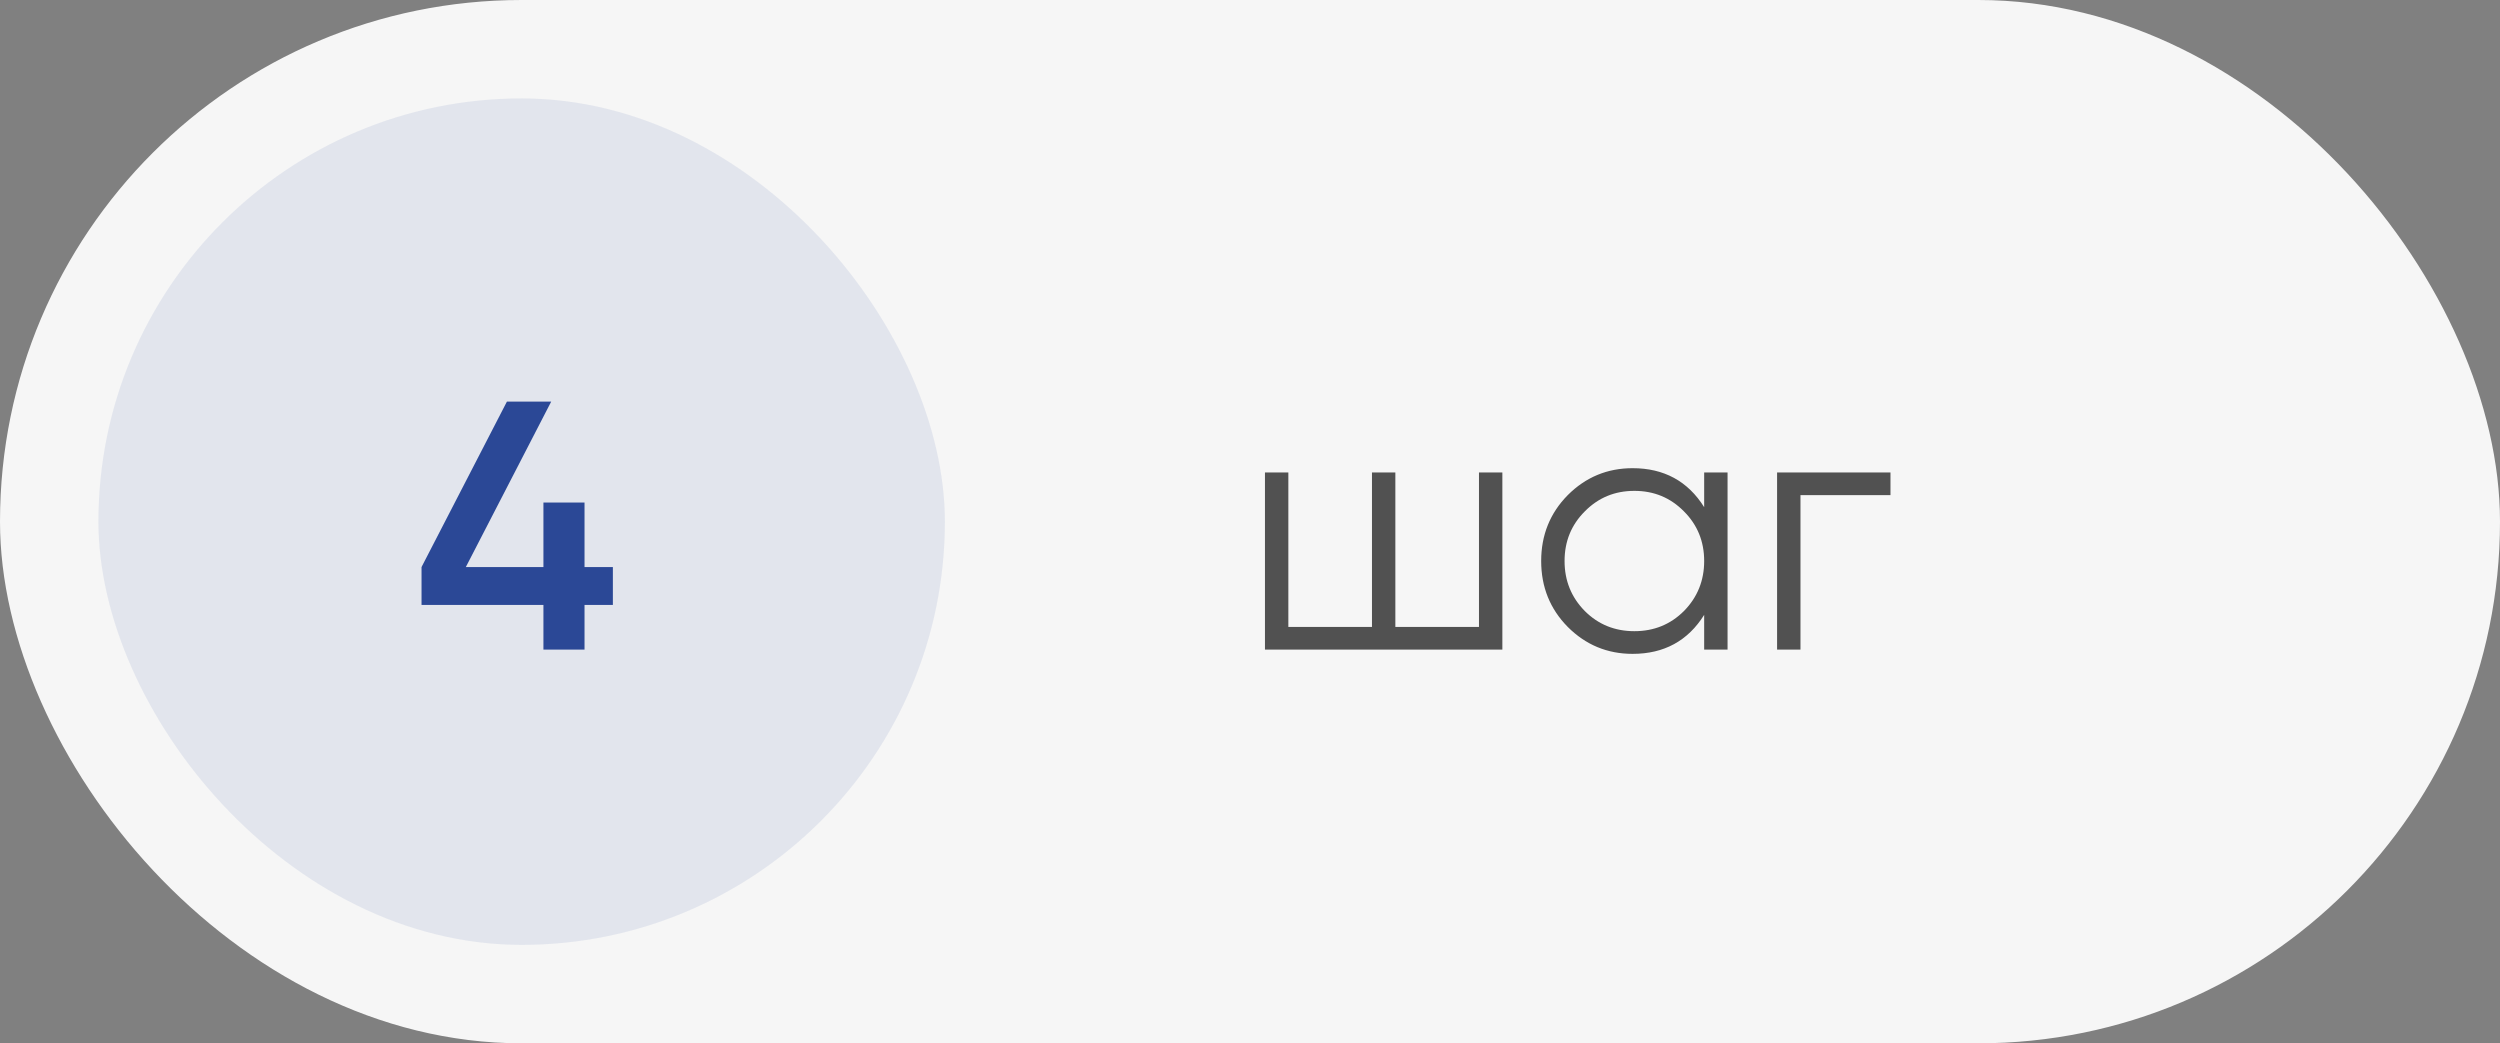
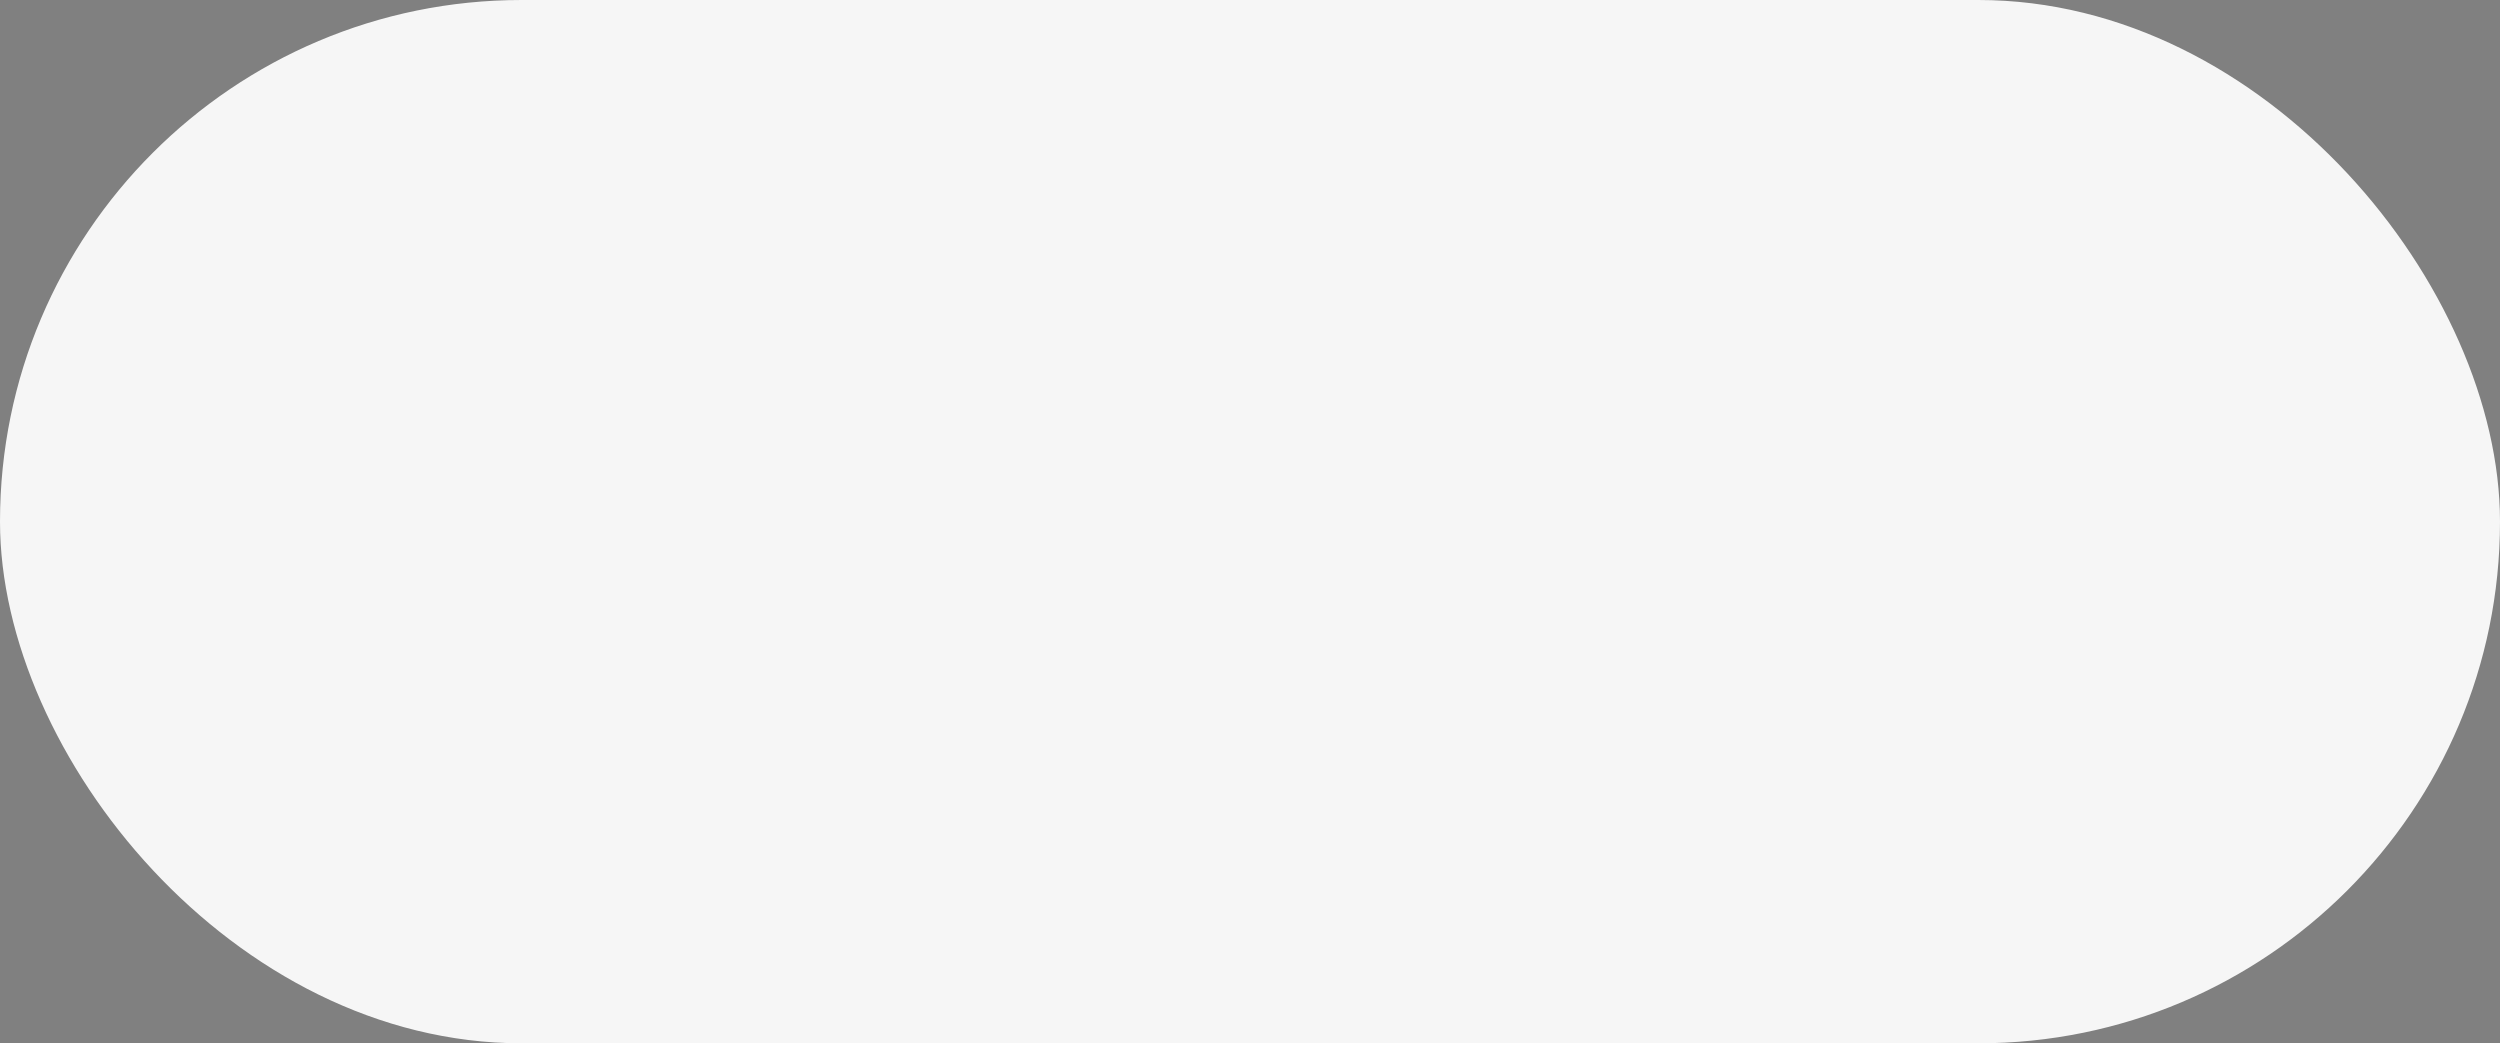
<svg xmlns="http://www.w3.org/2000/svg" width="127" height="53" viewBox="0 0 127 53" fill="none">
  <rect x="0" y="0" width="127" height="53" fill="#808080" stroke="none" />
  <rect width="127" height="53" rx="26.5" fill="#F6F6F6" />
-   <rect x="5" y="5" width="43" height="43" rx="21.5" fill="#2B4896" fill-opacity="0.1" />
-   <path d="M31.134 28.806V30.732H29.694V33H27.606V30.732H21.414V28.806L25.752 20.4H28.002L23.664 28.806H27.606V25.53H29.694V28.806H31.134Z" fill="#2B4896" />
-   <path d="M75.132 24H76.32V33H64.26V24H65.448V31.848H69.696V24H70.884V31.848H75.132V24ZM86.572 24H87.76V33H86.572V31.236C85.744 32.556 84.532 33.216 82.936 33.216C81.652 33.216 80.554 32.76 79.642 31.848C78.742 30.936 78.292 29.82 78.292 28.5C78.292 27.18 78.742 26.064 79.642 25.152C80.554 24.24 81.652 23.784 82.936 23.784C84.532 23.784 85.744 24.444 86.572 25.764V24ZM80.506 31.038C81.19 31.722 82.03 32.064 83.026 32.064C84.022 32.064 84.862 31.722 85.546 31.038C86.23 30.342 86.572 29.496 86.572 28.5C86.572 27.504 86.23 26.664 85.546 25.98C84.862 25.284 84.022 24.936 83.026 24.936C82.03 24.936 81.19 25.284 80.506 25.98C79.822 26.664 79.48 27.504 79.48 28.5C79.48 29.496 79.822 30.342 80.506 31.038ZM96.036 24V25.152H91.464V33H90.276V24H96.036Z" fill="#515151" />
</svg>